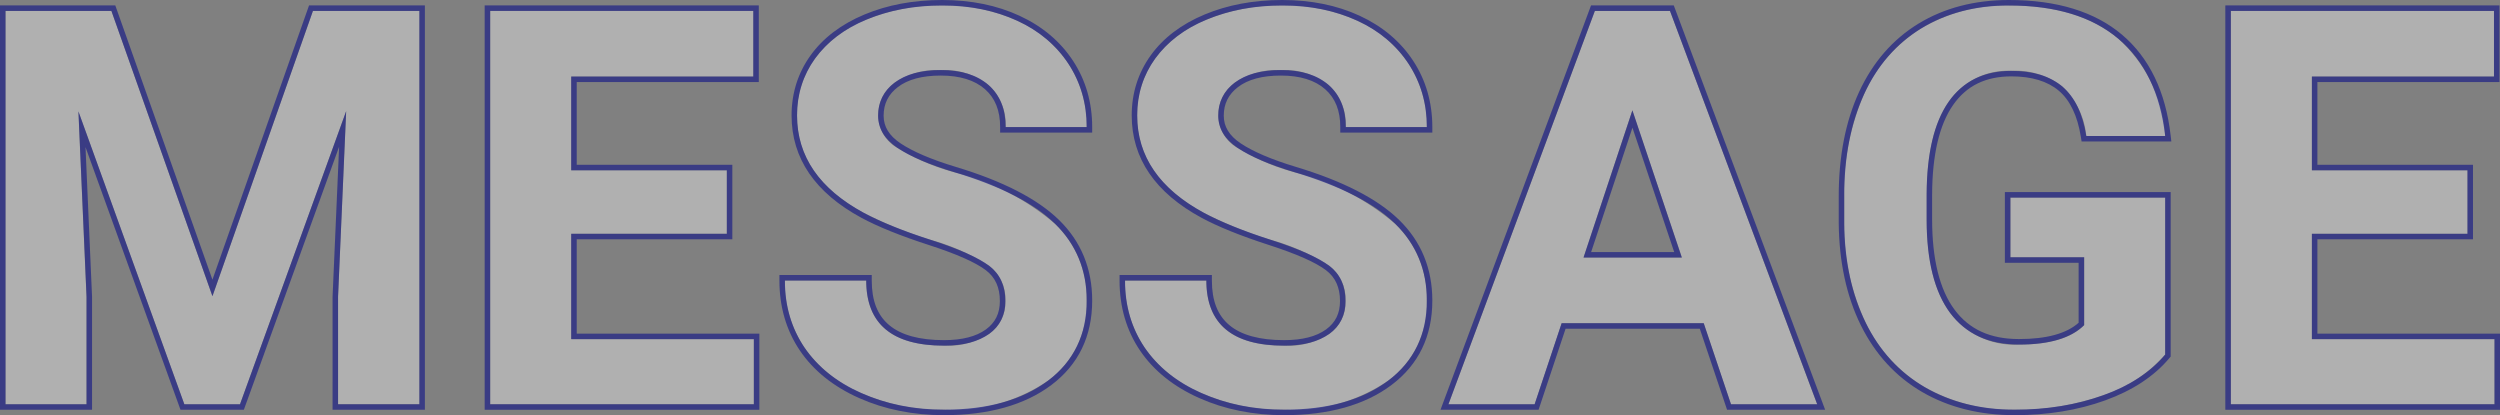
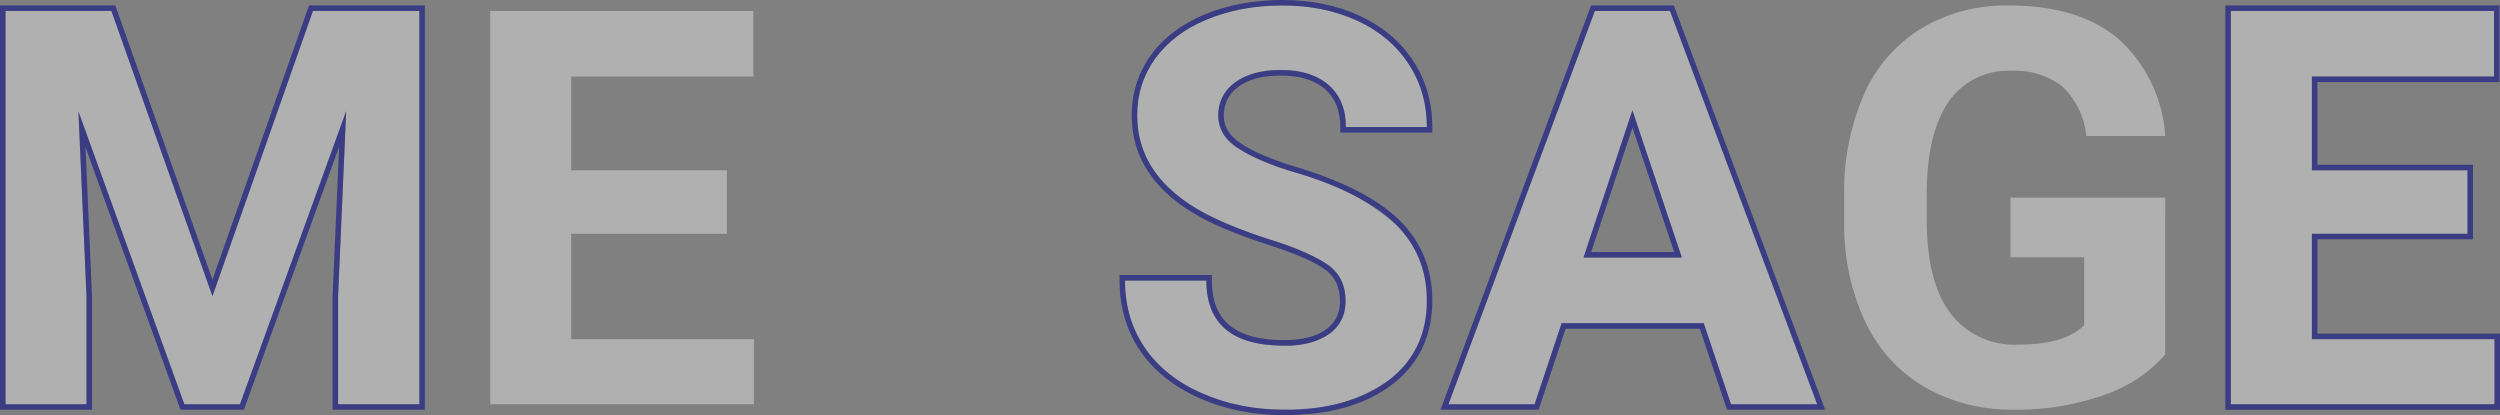
<svg xmlns="http://www.w3.org/2000/svg" width="181.8" height="30.19" viewBox="0 0 181.8 30.19">
  <rect x="0" y="0" width="181.8" height="30.19" fill="#808080" stroke="none" />
  <g id="text_MESSAGE" transform="translate(337.79 55.185)">
    <g id="グループ_769" data-name="グループ 769" transform="translate(-337.39 -54.785)">
      <g id="グループ_768" data-name="グループ 768">
        <g id="パス_3322" data-name="パス 3322" transform="translate(-0.5 -1.572)" fill="rgba(255,255,255,0.38)" stroke-miterlimit="10">
          <path d="M8.2,1.965l7.348,20.746L22.857,1.965H30.6v28.6H24.684V22.751l.589-13.5L17.553,30.57H13.506L5.8,9.273l.59,13.477V30.57H.5V1.965Z" stroke="none" />
          <path d="M 0.5 1.965 L 0.5 30.57 L 6.394 30.57 L 6.394 22.751 L 5.804 9.273 L 13.506 30.57 L 17.553 30.57 L 25.274 9.254 L 24.684 22.751 L 24.684 30.57 L 30.598 30.57 L 30.598 1.965 L 22.857 1.965 L 15.549 22.711 L 8.201 1.965 L 0.5 1.965 M 0.1 1.565 L 8.484 1.565 L 15.548 21.51 L 22.574 1.565 L 30.998 1.565 L 30.998 30.97 L 24.284 30.97 L 24.285 22.733 L 24.76 11.846 L 17.833 30.97 L 13.225 30.97 L 6.318 11.871 L 6.794 22.751 L 6.794 30.97 L 0.1 30.97 L 0.1 1.565 Z" stroke="none" fill="rgba(29,32,135,0.7)" />
        </g>
        <g id="パス_3323" data-name="パス 3323" transform="translate(-96.651 -1.572)" fill="rgba(255,255,255,0.38)" stroke-miterlimit="10">
          <path d="M149.106,18.173H137.79v7.662h13.281V30.57H131.9V1.965h19.135V6.739H137.79v6.817h11.316Z" stroke="none" />
-           <path d="M 151.071 30.57 L 151.071 25.835 L 137.79 25.835 L 137.79 18.173 L 149.106 18.173 L 149.106 13.556 L 137.79 13.556 L 137.79 6.739 L 151.031 6.739 L 151.031 1.965 L 131.896 1.965 L 131.896 30.57 L 151.071 30.57 M 151.471 30.97 L 131.496 30.97 L 131.496 1.565 L 151.431 1.565 L 151.431 7.139 L 138.19 7.139 L 138.19 13.156 L 149.506 13.156 L 149.506 18.573 L 138.19 18.573 L 138.19 25.435 L 151.471 25.435 L 151.471 30.97 Z" stroke="none" fill="rgba(29,32,135,0.7)" />
        </g>
        <g id="パス_3324" data-name="パス 3324" transform="translate(-155.125 -0.5)" fill="rgba(255,255,255,0.38)" stroke-miterlimit="10">
-           <path d="M227.835,21.993a3.026,3.026,0,0,0-1.179-2.564,15.485,15.485,0,0,0-4.244-1.886,30.039,30.039,0,0,1-4.852-1.955q-4.873-2.633-4.872-7.092a6.907,6.907,0,0,1,1.306-4.136,8.523,8.523,0,0,1,3.752-2.839A14.129,14.129,0,0,1,223.238.5,12.859,12.859,0,0,1,228.7,1.61a8.7,8.7,0,0,1,3.723,3.134,8.2,8.2,0,0,1,1.326,4.6h-5.894a3.858,3.858,0,0,0-1.238-3.055A5.087,5.087,0,0,0,223.14,5.2a5.436,5.436,0,0,0-3.359.913,2.882,2.882,0,0,0-1.2,2.407,2.759,2.759,0,0,0,1.4,2.338,15.862,15.862,0,0,0,4.136,1.768,17.872,17.872,0,0,1,7.328,3.753,7.472,7.472,0,0,1,2.3,5.579,6.883,6.883,0,0,1-2.809,5.825,12.3,12.3,0,0,1-7.564,2.112,14.606,14.606,0,0,1-6.012-1.208,9.508,9.508,0,0,1-4.135-3.31A8.476,8.476,0,0,1,211.8,20.5h5.914q0,4.735,5.658,4.735a5.505,5.505,0,0,0,3.281-.855A2.78,2.78,0,0,0,227.835,21.993Z" stroke="none" />
-           <path d="M 223.375 29.891 C 226.545 29.891 229.066 29.187 230.939 27.779 C 232.812 26.371 233.749 24.429 233.749 21.954 C 233.749 19.727 232.983 17.867 231.45 16.374 C 229.918 14.881 227.475 13.63 224.122 12.622 C 222.301 12.072 220.923 11.482 219.987 10.854 C 219.05 10.225 218.582 9.446 218.582 8.516 C 218.582 7.521 218.981 6.718 219.78 6.109 C 220.579 5.5 221.699 5.195 223.14 5.195 C 224.633 5.195 225.792 5.559 226.617 6.286 C 227.442 7.013 227.855 8.031 227.855 9.341 L 233.749 9.341 C 233.749 7.625 233.307 6.093 232.423 4.743 C 231.538 3.395 230.298 2.35 228.7 1.61 C 227.102 0.87 225.281 0.5 223.238 0.5 C 221.208 0.5 219.378 0.841 217.747 1.522 C 216.116 2.203 214.865 3.149 213.994 4.36 C 213.123 5.572 212.688 6.951 212.688 8.496 C 212.688 11.47 214.312 13.833 217.56 15.588 C 218.752 16.23 220.37 16.882 222.413 17.543 C 224.456 18.205 225.871 18.833 226.657 19.429 C 227.442 20.025 227.835 20.88 227.835 21.993 C 227.835 23.015 227.442 23.81 226.657 24.38 C 225.871 24.949 224.777 25.235 223.375 25.235 C 219.604 25.235 217.718 23.656 217.718 20.5 L 211.804 20.5 C 211.804 22.346 212.279 23.971 213.228 25.372 C 214.178 26.774 215.556 27.877 217.364 28.682 C 219.171 29.488 221.175 29.891 223.375 29.891 M 223.375 30.291 C 221.129 30.291 219.052 29.872 217.201 29.048 C 215.332 28.215 213.884 27.054 212.897 25.597 C 211.906 24.135 211.404 22.42 211.404 20.5 L 211.404 20.1 L 218.118 20.1 L 218.118 20.5 C 218.118 21.967 218.533 23.028 219.389 23.744 C 220.253 24.468 221.595 24.835 223.375 24.835 C 224.684 24.835 225.709 24.573 226.422 24.056 C 227.104 23.561 227.435 22.887 227.435 21.993 C 227.435 21.003 227.101 20.269 226.415 19.748 C 225.668 19.182 224.28 18.568 222.29 17.923 C 220.232 17.258 218.577 16.591 217.371 15.94 C 213.998 14.118 212.288 11.614 212.288 8.496 C 212.288 6.872 212.753 5.402 213.67 4.127 C 214.581 2.86 215.9 1.859 217.593 1.153 C 219.266 0.454 221.165 0.1 223.238 0.1 C 225.33 0.1 227.224 0.486 228.868 1.247 C 230.527 2.015 231.835 3.118 232.757 4.524 C 233.68 5.933 234.149 7.554 234.149 9.341 L 234.149 9.741 L 227.455 9.741 L 227.455 9.341 C 227.455 8.14 227.094 7.239 226.353 6.586 C 225.607 5.929 224.526 5.595 223.14 5.595 C 221.795 5.595 220.747 5.875 220.023 6.427 C 219.322 6.961 218.982 7.644 218.982 8.516 C 218.982 9.311 219.383 9.967 220.21 10.522 C 221.109 11.125 222.464 11.703 224.238 12.239 C 227.638 13.262 230.158 14.557 231.729 16.088 C 233.335 17.652 234.149 19.625 234.149 21.954 C 234.149 24.55 233.15 26.618 231.18 28.098 C 229.245 29.553 226.619 30.291 223.375 30.291 Z" stroke="none" fill="rgba(29,32,135,0.7)" />
-         </g>
+           </g>
        <g id="パス_3325" data-name="パス 3325" transform="translate(-222.602 -0.5)" fill="rgba(255,255,255,0.38)" stroke-miterlimit="10">
          <path d="M320.047,21.993a3.026,3.026,0,0,0-1.179-2.564,15.484,15.484,0,0,0-4.244-1.886,30.037,30.037,0,0,1-4.852-1.955Q304.9,12.956,304.9,8.5a6.907,6.907,0,0,1,1.306-4.136,8.523,8.523,0,0,1,3.752-2.839A14.129,14.129,0,0,1,315.45.5a12.859,12.859,0,0,1,5.462,1.11,8.7,8.7,0,0,1,3.723,3.134,8.2,8.2,0,0,1,1.326,4.6h-5.894a3.858,3.858,0,0,0-1.238-3.055,5.088,5.088,0,0,0-3.477-1.09,5.435,5.435,0,0,0-3.359.913,2.882,2.882,0,0,0-1.2,2.407,2.759,2.759,0,0,0,1.4,2.338,15.865,15.865,0,0,0,4.135,1.768,17.872,17.872,0,0,1,7.328,3.753,7.472,7.472,0,0,1,2.3,5.579,6.884,6.884,0,0,1-2.809,5.825,12.3,12.3,0,0,1-7.564,2.112,14.605,14.605,0,0,1-6.012-1.208,9.508,9.508,0,0,1-4.135-3.31,8.476,8.476,0,0,1-1.424-4.872h5.914q0,4.735,5.658,4.735a5.505,5.505,0,0,0,3.281-.855A2.78,2.78,0,0,0,320.047,21.993Z" stroke="none" />
          <path d="M 315.587 29.891 C 318.757 29.891 321.278 29.187 323.151 27.779 C 325.024 26.371 325.961 24.429 325.961 21.954 C 325.961 19.727 325.195 17.867 323.662 16.374 C 322.13 14.881 319.687 13.63 316.334 12.622 C 314.513 12.072 313.135 11.482 312.199 10.854 C 311.262 10.225 310.794 9.446 310.794 8.516 C 310.794 7.521 311.193 6.718 311.992 6.109 C 312.791 5.5 313.911 5.195 315.352 5.195 C 316.845 5.195 318.004 5.559 318.829 6.286 C 319.654 7.013 320.067 8.031 320.067 9.341 L 325.961 9.341 C 325.961 7.625 325.519 6.093 324.634 4.743 C 323.75 3.395 322.509 2.35 320.912 1.61 C 319.313 0.87 317.493 0.5 315.45 0.5 C 313.42 0.5 311.589 0.841 309.959 1.522 C 308.328 2.203 307.077 3.149 306.206 4.36 C 305.335 5.572 304.9 6.951 304.9 8.496 C 304.9 11.47 306.524 13.833 309.772 15.588 C 310.964 16.23 312.582 16.882 314.625 17.543 C 316.668 18.205 318.083 18.833 318.868 19.429 C 319.654 20.025 320.047 20.88 320.047 21.993 C 320.047 23.015 319.654 23.81 318.868 24.38 C 318.083 24.949 316.989 25.235 315.587 25.235 C 311.815 25.235 309.93 23.656 309.93 20.5 L 304.016 20.5 C 304.016 22.346 304.49 23.971 305.44 25.372 C 306.39 26.774 307.768 27.877 309.576 28.682 C 311.383 29.488 313.387 29.891 315.587 29.891 M 315.587 30.291 C 313.341 30.291 311.264 29.872 309.413 29.048 C 307.544 28.215 306.096 27.054 305.109 25.597 C 304.118 24.135 303.616 22.42 303.616 20.5 L 303.616 20.1 L 310.33 20.1 L 310.33 20.5 C 310.33 21.967 310.745 23.028 311.601 23.744 C 312.465 24.468 313.807 24.835 315.587 24.835 C 316.896 24.835 317.921 24.573 318.634 24.056 C 319.316 23.561 319.647 22.887 319.647 21.993 C 319.647 21.003 319.313 20.269 318.627 19.748 C 317.88 19.182 316.492 18.568 314.501 17.923 C 312.444 17.258 310.789 16.591 309.583 15.94 C 306.21 14.118 304.5 11.614 304.5 8.496 C 304.5 6.872 304.965 5.402 305.882 4.127 C 306.792 2.86 308.112 1.859 309.805 1.153 C 311.478 0.454 313.377 0.1 315.45 0.1 C 317.541 0.1 319.436 0.486 321.08 1.247 C 322.739 2.016 324.047 3.118 324.969 4.524 C 325.892 5.933 326.361 7.554 326.361 9.341 L 326.361 9.741 L 319.667 9.741 L 319.667 9.341 C 319.667 8.14 319.306 7.239 318.565 6.586 C 317.819 5.929 316.738 5.595 315.352 5.595 C 314.007 5.595 312.958 5.875 312.235 6.427 C 311.534 6.961 311.194 7.644 311.194 8.516 C 311.194 9.311 311.595 9.967 312.421 10.522 C 313.321 11.125 314.676 11.703 316.45 12.239 C 319.849 13.262 322.37 14.557 323.941 16.088 C 325.547 17.652 326.361 19.625 326.361 21.954 C 326.361 24.55 325.362 26.617 323.392 28.098 C 321.457 29.553 318.831 30.291 315.587 30.291 Z" stroke="none" fill="rgba(29,32,135,0.7)" />
        </g>
        <g id="パス_3326" data-name="パス 3326" transform="translate(-286.757 -1.572)" fill="rgba(255,255,255,0.38)" stroke-miterlimit="10">
          <path d="M410.252,24.676H399.919l-1.965,5.894h-6.267l10.648-28.6H407.8L418.5,30.57h-6.267ZM401.51,19.9h7.151l-3.6-10.707Z" stroke="none" />
          <path d="M 418.504 30.57 L 407.797 1.965 L 402.335 1.965 L 391.687 30.57 L 397.954 30.57 L 399.919 24.676 L 410.252 24.676 L 412.237 30.57 L 418.504 30.57 M 405.066 9.195 L 408.661 19.902 L 401.51 19.902 L 405.066 9.195 M 419.081 30.97 L 411.949 30.97 L 409.965 25.076 L 400.207 25.076 L 398.242 30.97 L 391.111 30.97 L 402.057 1.565 L 408.074 1.565 L 419.081 30.97 Z M 402.064 19.502 L 408.105 19.502 L 405.068 10.458 L 402.064 19.502 Z" stroke="none" fill="rgba(29,32,135,0.7)" />
        </g>
        <g id="パス_3327" data-name="パス 3327" transform="translate(-365.274 -0.5)" fill="rgba(255,255,255,0.38)" stroke-miterlimit="10">
          <path d="M522.326,25.883a10.23,10.23,0,0,1-4.5,2.956,18.844,18.844,0,0,1-6.444,1.051,12.764,12.764,0,0,1-6.513-1.621,10.808,10.808,0,0,1-4.322-4.705,16.552,16.552,0,0,1-1.562-7.249V14.37a17.587,17.587,0,0,1,1.444-7.416A10.68,10.68,0,0,1,504.6,2.16,12,12,0,0,1,510.97.5q5.088,0,7.957,2.426a10.369,10.369,0,0,1,3.4,7.063h-5.737a5.7,5.7,0,0,0-1.739-3.6,5.554,5.554,0,0,0-3.7-1.139,5.227,5.227,0,0,0-4.577,2.259q-1.572,2.26-1.591,6.719V16.06q0,4.5,1.709,6.8a5.853,5.853,0,0,0,5.01,2.3q3.32,0,4.735-1.414V18.81h-5.363V14.468h11.257Z" stroke="none" />
-           <path d="M 511.383 29.891 C 513.74 29.891 515.888 29.54 517.827 28.839 C 519.765 28.139 521.265 27.153 522.326 25.883 L 522.326 14.468 L 511.068 14.468 L 511.068 18.81 L 516.432 18.81 L 516.432 23.742 C 515.489 24.684 513.91 25.156 511.697 25.156 C 509.497 25.156 507.827 24.39 506.687 22.857 C 505.548 21.325 504.978 19.059 504.978 16.06 L 504.978 14.233 C 504.991 11.259 505.522 9.02 506.57 7.514 C 507.617 6.008 509.143 5.254 511.147 5.254 C 512.719 5.254 513.953 5.635 514.85 6.394 C 515.747 7.154 516.327 8.352 516.589 9.989 L 522.326 9.989 C 521.972 6.898 520.839 4.544 518.927 2.926 C 517.014 1.309 514.362 0.5 510.97 0.5 C 508.534 0.5 506.409 1.053 504.595 2.16 C 502.781 3.267 501.393 4.865 500.43 6.954 C 499.467 9.043 498.986 11.515 498.986 14.37 L 498.986 16.315 C 499.012 19.092 499.533 21.509 500.548 23.565 C 501.563 25.621 503.004 27.189 504.87 28.27 C 506.736 29.35 508.908 29.891 511.383 29.891 M 511.383 30.291 C 508.847 30.291 506.589 29.727 504.67 28.616 C 502.742 27.5 501.235 25.86 500.189 23.742 C 499.152 21.641 498.612 19.144 498.586 16.319 L 498.586 14.37 C 498.586 11.471 499.084 8.919 500.067 6.786 C 501.059 4.634 502.512 2.962 504.387 1.818 C 506.256 0.678 508.471 0.1 510.97 0.1 C 514.443 0.1 517.207 0.948 519.185 2.621 C 521.169 4.299 522.359 6.763 522.723 9.944 L 522.774 10.389 L 516.248 10.389 L 516.194 10.052 C 515.949 8.52 515.41 7.392 514.592 6.699 C 513.773 6.006 512.614 5.654 511.147 5.654 C 509.265 5.654 507.875 6.337 506.898 7.742 C 505.902 9.174 505.391 11.358 505.378 14.234 L 505.378 16.06 C 505.378 18.957 505.927 21.164 507.008 22.619 C 508.078 24.057 509.611 24.756 511.697 24.756 C 513.698 24.756 515.155 24.357 516.032 23.57 L 516.032 19.21 L 510.668 19.21 L 510.668 14.068 L 522.726 14.068 L 522.726 26.028 L 522.633 26.139 C 521.531 27.459 519.959 28.494 517.963 29.216 C 515.989 29.929 513.775 30.291 511.383 30.291 Z" stroke="none" fill="rgba(29,32,135,0.7)" />
        </g>
        <g id="パス_3328" data-name="パス 3328" transform="translate(-441.97 -1.572)" fill="rgba(255,255,255,0.38)" stroke-miterlimit="10">
          <path d="M621.006,18.173H609.69v7.662h13.281V30.57H603.8V1.965h19.135V6.739H609.69v6.817h11.316Z" stroke="none" />
          <path d="M 622.971 30.57 L 622.971 25.835 L 609.69 25.835 L 609.69 18.173 L 621.006 18.173 L 621.006 13.556 L 609.69 13.556 L 609.69 6.739 L 622.931 6.739 L 622.931 1.965 L 603.796 1.965 L 603.796 30.57 L 622.971 30.57 M 623.371 30.97 L 603.396 30.97 L 603.396 1.565 L 623.331 1.565 L 623.331 7.139 L 610.09 7.139 L 610.09 13.156 L 621.406 13.156 L 621.406 18.573 L 610.09 18.573 L 610.09 25.435 L 623.371 25.435 L 623.371 30.97 Z" stroke="none" fill="rgba(29,32,135,0.7)" />
        </g>
      </g>
    </g>
  </g>
</svg>